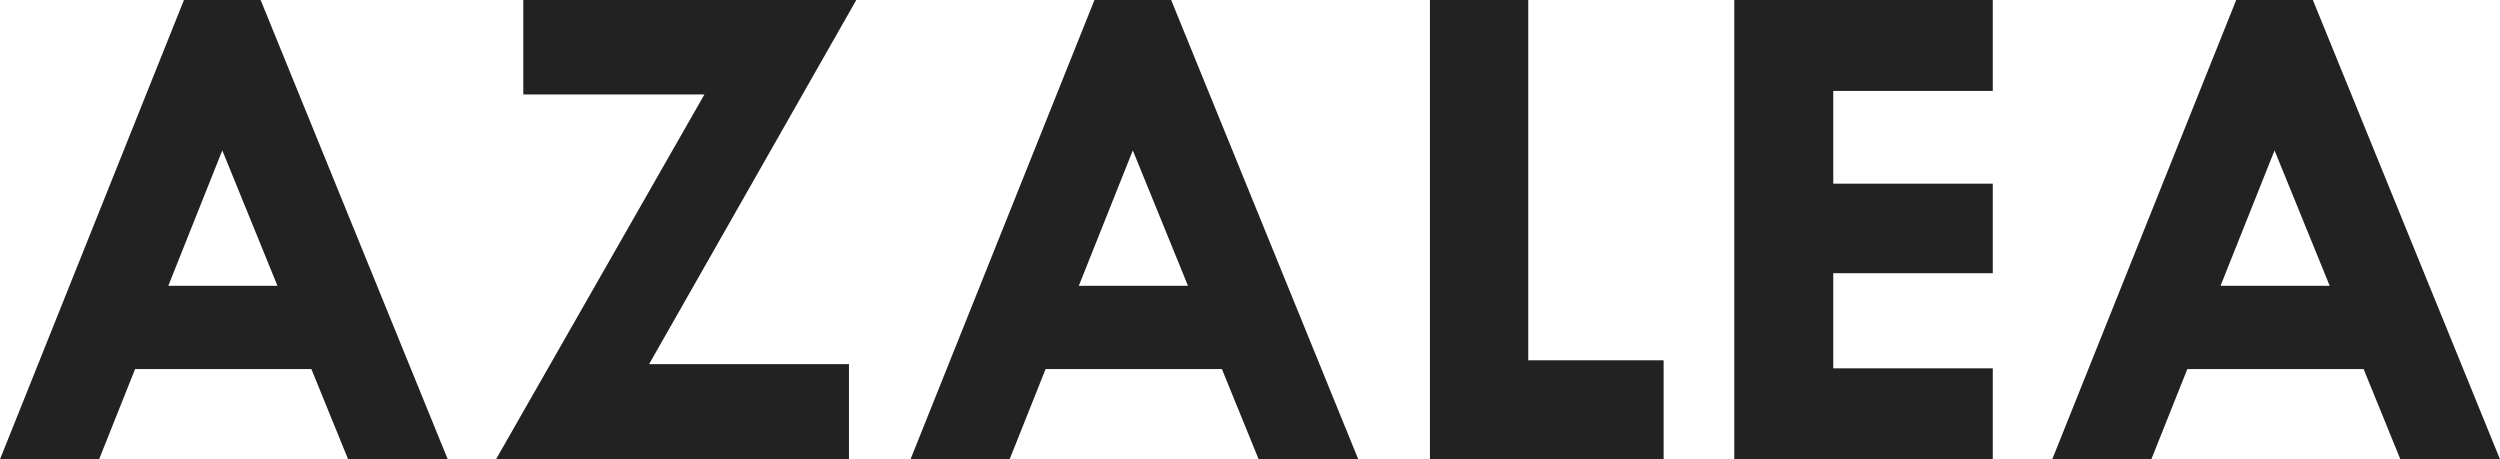
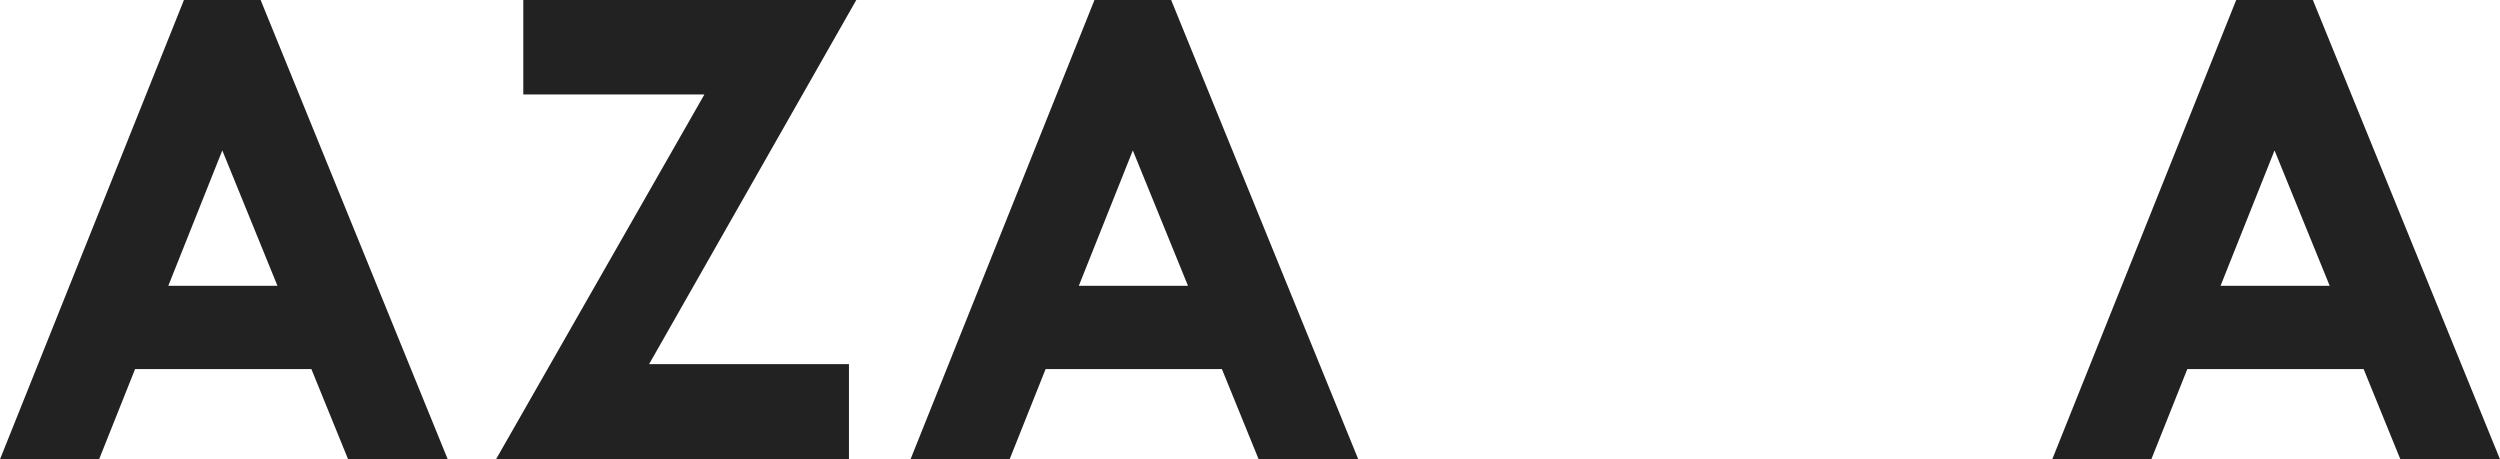
<svg xmlns="http://www.w3.org/2000/svg" version="1.1" id="Layer_1" x="0px" y="0px" width="204.364px" height="37.544px" viewBox="0 0 204.364 37.544" enable-background="new 0 0 204.364 37.544" xml:space="preserve">
  <g>
    <path fill="#222222" d="M15.037,0h6.269l15.295,37.544h-8.144l-3.005-7.377H11.044l-2.943,7.377H0L15.037,0z M18.172,12.296   l-4.414,11.066h8.922L18.172,12.296z" />
    <path fill="#222222" d="M42.777,0h27.222L53.061,29.767h16.338v7.777H40.547L57.583,7.721H42.777V0z" />
    <path fill="#222222" d="M89.468,0h6.269l15.296,37.544h-8.144l-3.005-7.377H85.475l-2.943,7.377h-8.101L89.468,0z M92.603,12.296   l-4.414,11.066h8.923L92.603,12.296z" />
-     <path fill="#222222" d="M116.893,0h8.035v29.453h11.066v8.092h-19.102V0z" />
-     <path fill="#222222" d="M141.77,0h21.131v7.435h-13.039v7.578h13.039v7.319h-13.039v7.778h13.039v7.435H141.77V0z" />
    <path fill="#222222" d="M182.799,0h6.268l15.297,37.544h-8.145l-3.004-7.377h-14.41l-2.943,7.377h-8.1L182.799,0z M185.934,12.296   l-4.414,11.066h8.922L185.934,12.296z" />
  </g>
</svg>